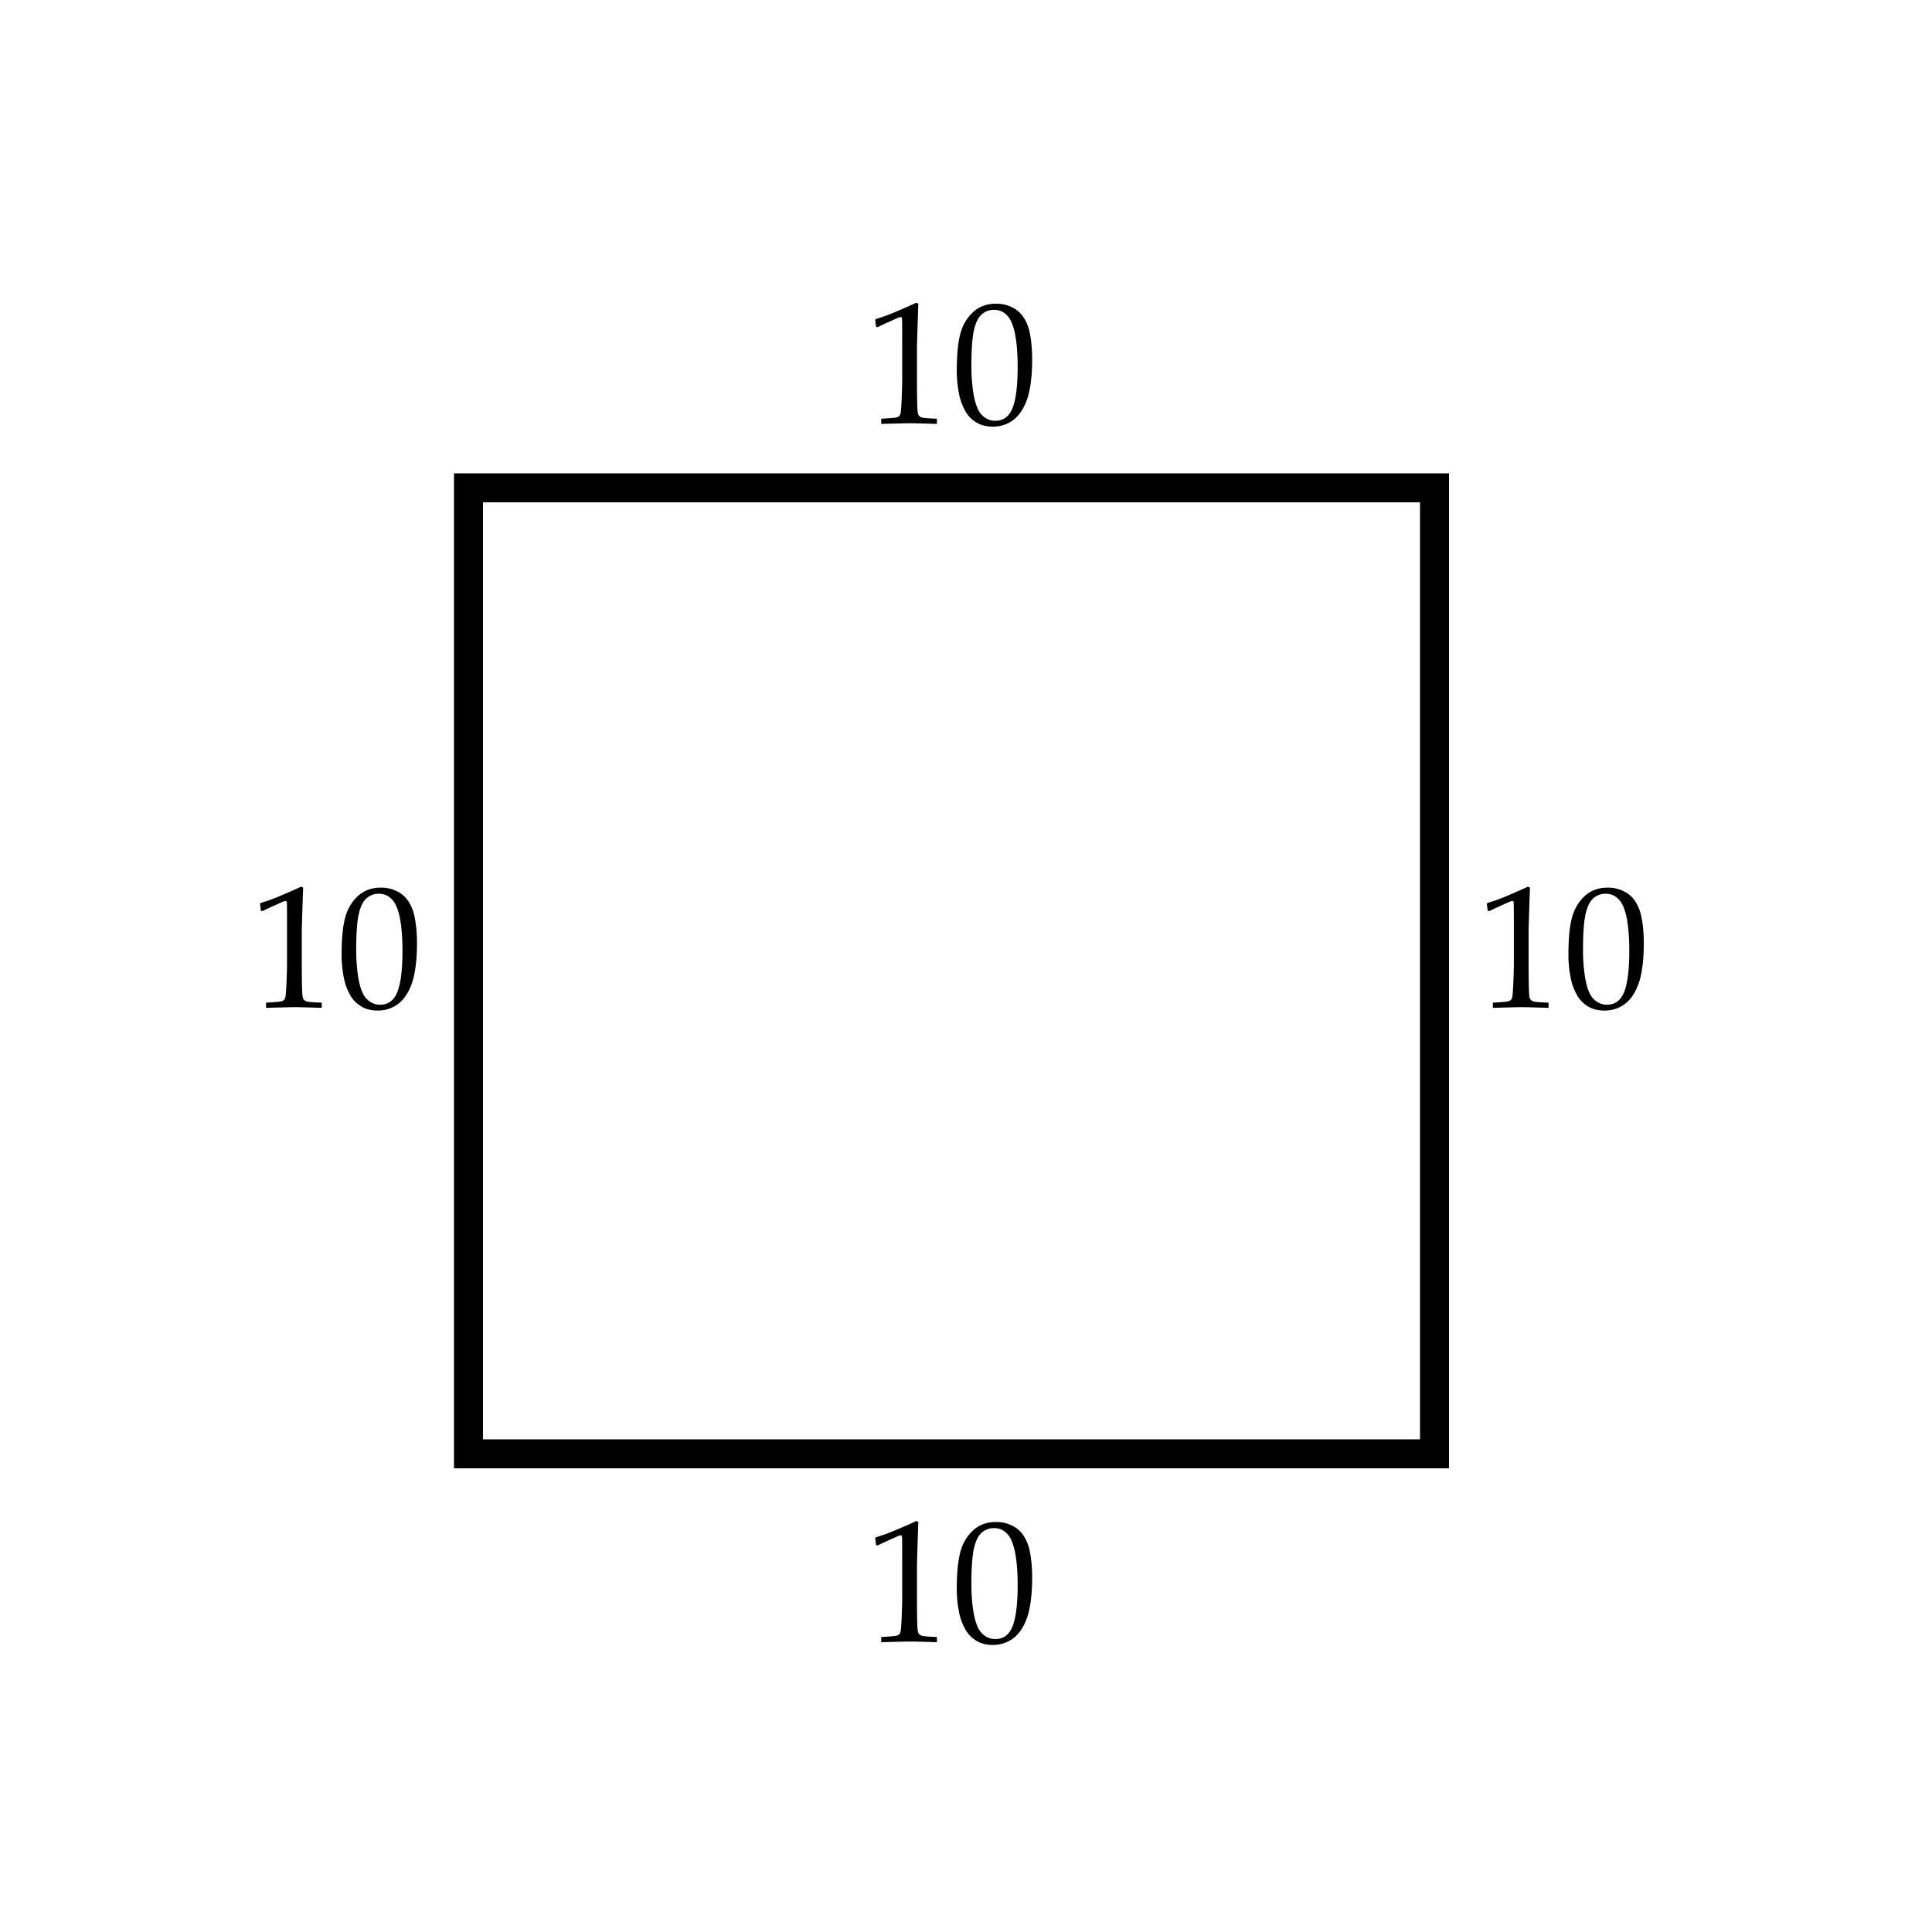
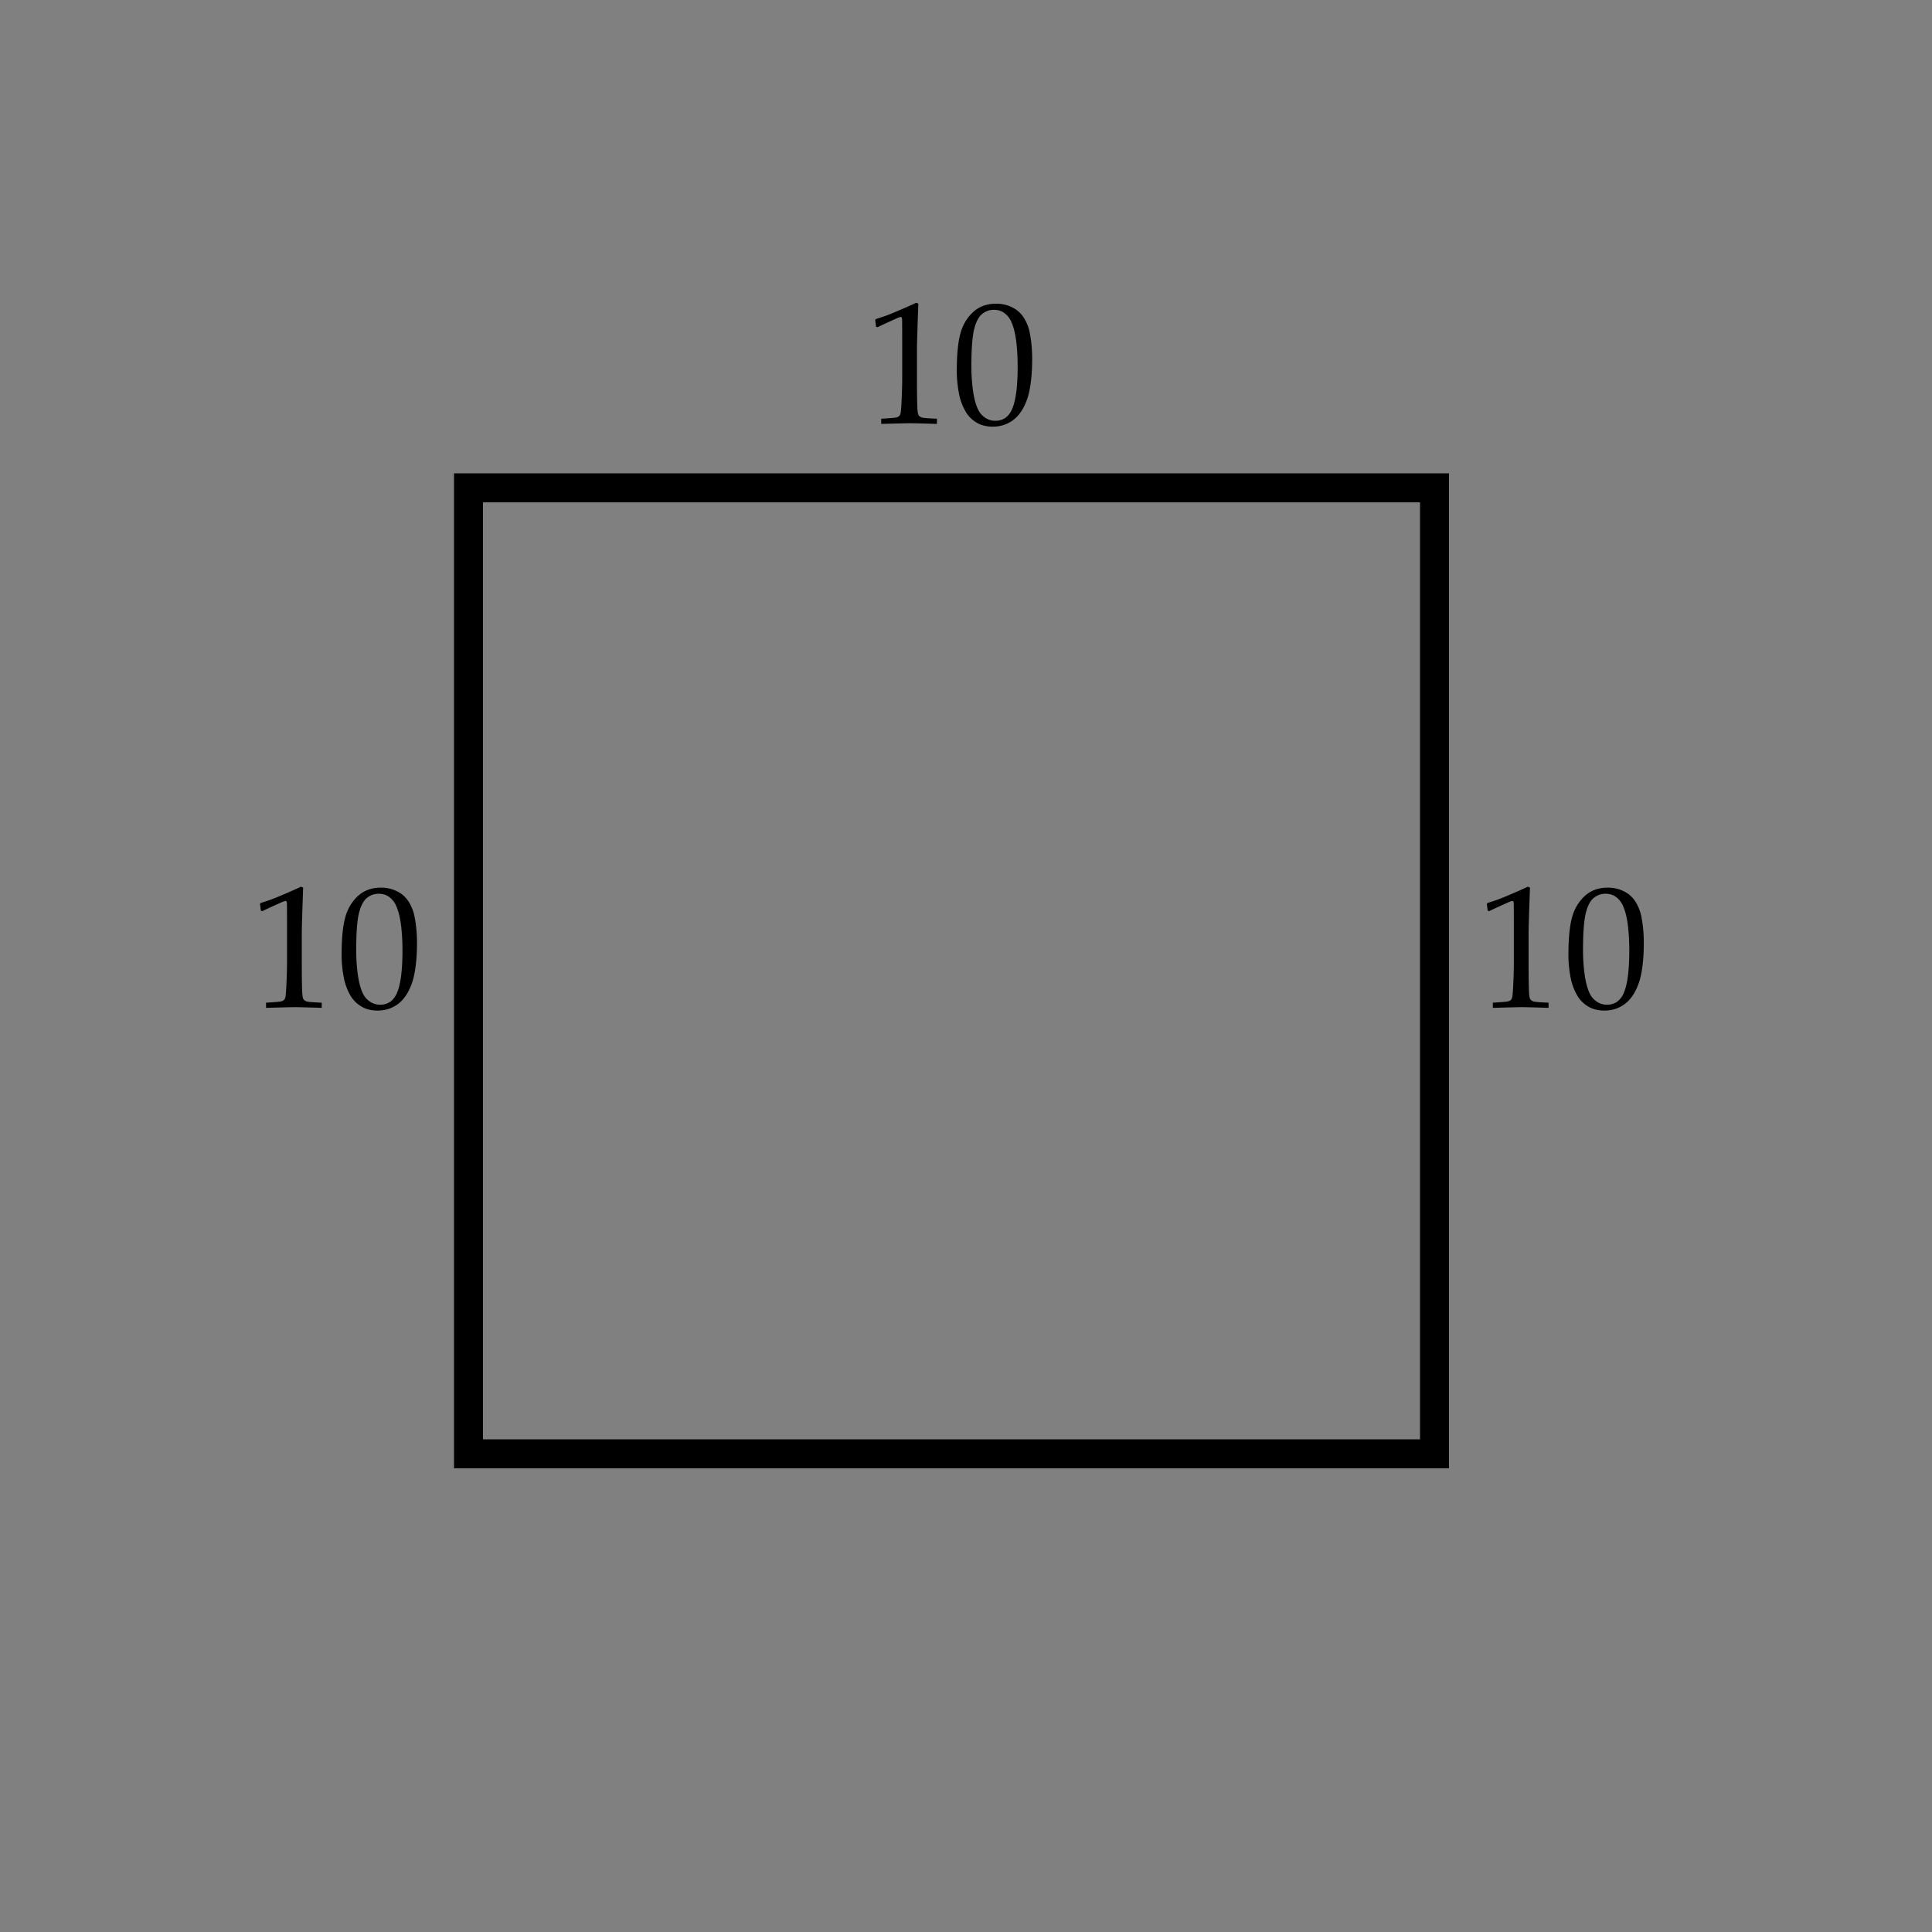
<svg xmlns="http://www.w3.org/2000/svg" width="200" height="200">
  <rect width="100%" height="100%" fill="#808080" stroke="none" />
-   <path fill="#FFF" stroke="#FFF" stroke-miterlimit="10" d="M-.5.5h200v200H-.5z" />
  <path fill="none" stroke="#000" stroke-width="3" stroke-miterlimit="10" d="M48.5 50.5h100v100h-100z" />
  <path d="M27.162 94.322l-.158-.044-.088-.721.088-.088a18 18 0 0 0 2.048-.747c1.09-.463 1.79-.773 2.101-.932l.229.088c-.094 2.684-.141 4.225-.141 4.623v3.261c0 1.3.015 2.285.044 2.953.018.393.066.641.145.742a.648.648 0 0 0 .352.221c.155.043.664.084 1.525.119v.535c-1.482-.047-2.411-.07-2.786-.07-.281 0-1.274.023-2.979.07v-.535c.891-.053 1.405-.096 1.542-.129.138-.031.24-.08.308-.145s.116-.154.145-.271c.047-.182.088-.705.123-1.57a52.84 52.84 0 0 0 .053-1.963v-3.463c0-1.412-.003-2.297-.009-2.654 0-.158-.021-.258-.062-.299a.132.132 0 0 0-.097-.035c-.053 0-.188.047-.404.141-.998.444-1.657.749-1.979.913zM35.362 98.892c0-1.67.12-2.959.36-3.867s.677-1.658 1.31-2.25 1.436-.888 2.408-.888c.492 0 .948.083 1.367.25s.762.378 1.028.633.492.568.677.94.315.746.391 1.121c.176.855.264 1.787.264 2.795 0 1.312-.103 2.438-.308 3.375a6.443 6.443 0 0 1-.501 1.463c-.217.443-.475.818-.773 1.129s-.659.559-1.081.742a3.493 3.493 0 0 1-1.424.277c-.639 0-1.187-.135-1.644-.404s-.82-.615-1.09-1.037a5.847 5.847 0 0 1-.773-2.07 12.351 12.351 0 0 1-.211-2.209zm1.512-.505c0 .845.056 1.672.167 2.485.111.812.287 1.47.527 1.974.164.34.404.619.721.836s.671.326 1.063.326c.668 0 1.181-.279 1.538-.836.516-.797.773-2.383.773-4.759 0-1.02-.054-1.937-.163-2.749s-.289-1.479-.541-2.001a2.187 2.187 0 0 0-.69-.822c-.296-.214-.652-.321-1.068-.321-.457 0-.866.146-1.226.44-.36.293-.634.825-.822 1.596-.186.772-.279 2.048-.279 3.831zM154.162 94.322l-.158-.044-.088-.721.088-.088a17.99 17.99 0 0 0 2.047-.747c1.09-.463 1.791-.773 2.102-.932l.229.088c-.094 2.684-.141 4.225-.141 4.623v3.261c0 1.3.014 2.285.043 2.953.018.393.066.641.146.742a.648.648 0 0 0 .352.221c.155.043.663.084 1.524.119v.535c-1.482-.047-2.41-.07-2.785-.07-.281 0-1.275.023-2.98.07v-.535c.891-.053 1.405-.096 1.543-.129.138-.031.24-.08.308-.145s.116-.154.146-.271c.047-.182.088-.705.123-1.57a52.84 52.84 0 0 0 .053-1.963v-3.463c0-1.412-.004-2.297-.01-2.654 0-.158-.02-.258-.061-.299a.135.135 0 0 0-.098-.035c-.053 0-.188.047-.404.141-.998.444-1.657.749-1.979.913zM162.361 98.892c0-1.67.121-2.959.361-3.867s.676-1.658 1.309-2.25 1.436-.888 2.408-.888c.492 0 .948.083 1.367.25s.762.378 1.028.633.492.568.677.94.314.746.391 1.121c.176.855.264 1.787.264 2.795 0 1.312-.102 2.438-.307 3.375a6.444 6.444 0 0 1-.502 1.463c-.217.443-.475.818-.773 1.129s-.658.559-1.08.742a3.493 3.493 0 0 1-1.424.277c-.639 0-1.188-.135-1.645-.404s-.82-.615-1.09-1.037a5.847 5.847 0 0 1-.773-2.07 12.444 12.444 0 0 1-.211-2.209zm1.512-.505c0 .845.057 1.672.168 2.485.111.812.287 1.47.527 1.974.164.34.404.619.721.836s.67.326 1.062.326c.668 0 1.182-.279 1.539-.836.516-.797.773-2.383.773-4.759 0-1.02-.055-1.937-.163-2.749s-.288-1.479-.54-2.001a2.196 2.196 0 0 0-.69-.822c-.296-.214-.651-.321-1.067-.321a1.89 1.89 0 0 0-1.227.44c-.36.293-.635.825-.822 1.596-.187.772-.281 2.048-.281 3.831z" />
  <g>
    <path d="M90.845 33.873l-.158-.044-.088-.721.088-.088a18 18 0 0 0 2.048-.747c1.09-.463 1.79-.773 2.101-.932l.229.088c-.094 2.684-.141 4.225-.141 4.623v3.261c0 1.301.015 2.285.044 2.953.018.393.066.641.145.742a.648.648 0 0 0 .352.221c.155.043.664.083 1.525.118v.536c-1.482-.047-2.411-.07-2.786-.07-.281 0-1.274.023-2.979.07v-.536c.891-.053 1.405-.095 1.542-.128.138-.031.24-.08.308-.145s.116-.155.145-.272c.047-.182.088-.704.123-1.569.035-.863.053-1.519.053-1.964v-3.463c0-1.412-.003-2.297-.009-2.654 0-.158-.021-.258-.062-.299a.132.132 0 0 0-.097-.035c-.053 0-.188.047-.404.141-.997.445-1.657.75-1.979.914zM99.045 38.443c0-1.67.12-2.959.36-3.867s.677-1.658 1.31-2.25c.632-.592 1.435-.888 2.408-.888.492 0 .948.083 1.367.25s.762.378 1.028.633.492.568.677.94.314.746.391 1.121c.176.855.264 1.787.264 2.795 0 1.312-.102 2.438-.307 3.375-.117.533-.285 1.021-.502 1.464s-.475.818-.773 1.129-.658.559-1.08.742a3.493 3.493 0 0 1-1.424.277c-.639 0-1.188-.135-1.645-.404a3.189 3.189 0 0 1-1.089-1.037 5.847 5.847 0 0 1-.773-2.07 12.367 12.367 0 0 1-.212-2.21zm1.512-.505c0 .845.056 1.672.167 2.485s.288 1.471.528 1.975c.164.34.404.619.721.836s.67.325 1.062.325c.668 0 1.182-.278 1.539-.836.516-.797.773-2.383.773-4.758 0-1.02-.055-1.937-.163-2.749s-.288-1.479-.54-2.001a2.196 2.196 0 0 0-.69-.822c-.296-.214-.651-.321-1.067-.321a1.89 1.89 0 0 0-1.227.44c-.36.293-.635.825-.822 1.596-.187.771-.281 2.048-.281 3.83z" />
  </g>
  <g>
-     <path d="M90.845 159.989l-.158-.044-.088-.721.088-.088a18 18 0 0 0 2.048-.747c1.09-.463 1.79-.773 2.101-.932l.229.088c-.094 2.684-.141 4.225-.141 4.623v3.261c0 1.301.015 2.285.044 2.953.018.393.066.641.145.742a.648.648 0 0 0 .352.221c.155.043.664.083 1.525.118V170c-1.482-.047-2.411-.07-2.786-.07-.281 0-1.274.023-2.979.07v-.536c.891-.053 1.405-.095 1.542-.128.138-.031.24-.08.308-.145s.116-.155.145-.272c.047-.182.088-.704.123-1.569.035-.863.053-1.519.053-1.964v-3.463c0-1.412-.003-2.297-.009-2.654 0-.158-.021-.258-.062-.299a.132.132 0 0 0-.097-.035c-.053 0-.188.047-.404.141-.997.445-1.657.749-1.979.913zM99.045 164.56c0-1.67.12-2.959.36-3.867s.677-1.658 1.31-2.25c.632-.592 1.435-.888 2.408-.888.492 0 .948.084 1.367.25.419.168.762.379 1.028.633.267.256.492.568.677.941.185.371.314.745.391 1.12.176.855.264 1.787.264 2.795 0 1.312-.102 2.438-.307 3.375-.117.533-.285 1.021-.502 1.464s-.475.818-.773 1.129-.658.559-1.08.742a3.493 3.493 0 0 1-1.424.277c-.639 0-1.188-.135-1.645-.404a3.189 3.189 0 0 1-1.089-1.037 5.847 5.847 0 0 1-.773-2.07 12.384 12.384 0 0 1-.212-2.21zm1.512-.505c0 .844.056 1.672.167 2.484s.288 1.471.528 1.975c.164.34.404.619.721.836s.67.325 1.062.325c.668 0 1.182-.278 1.539-.836.516-.797.773-2.383.773-4.759 0-1.02-.055-1.936-.163-2.748s-.288-1.479-.54-2.001c-.164-.335-.395-.608-.69-.822s-.651-.321-1.067-.321c-.457 0-.866.146-1.227.439s-.635.826-.822 1.597c-.187.771-.281 2.047-.281 3.831z" />
-   </g>
+     </g>
</svg>